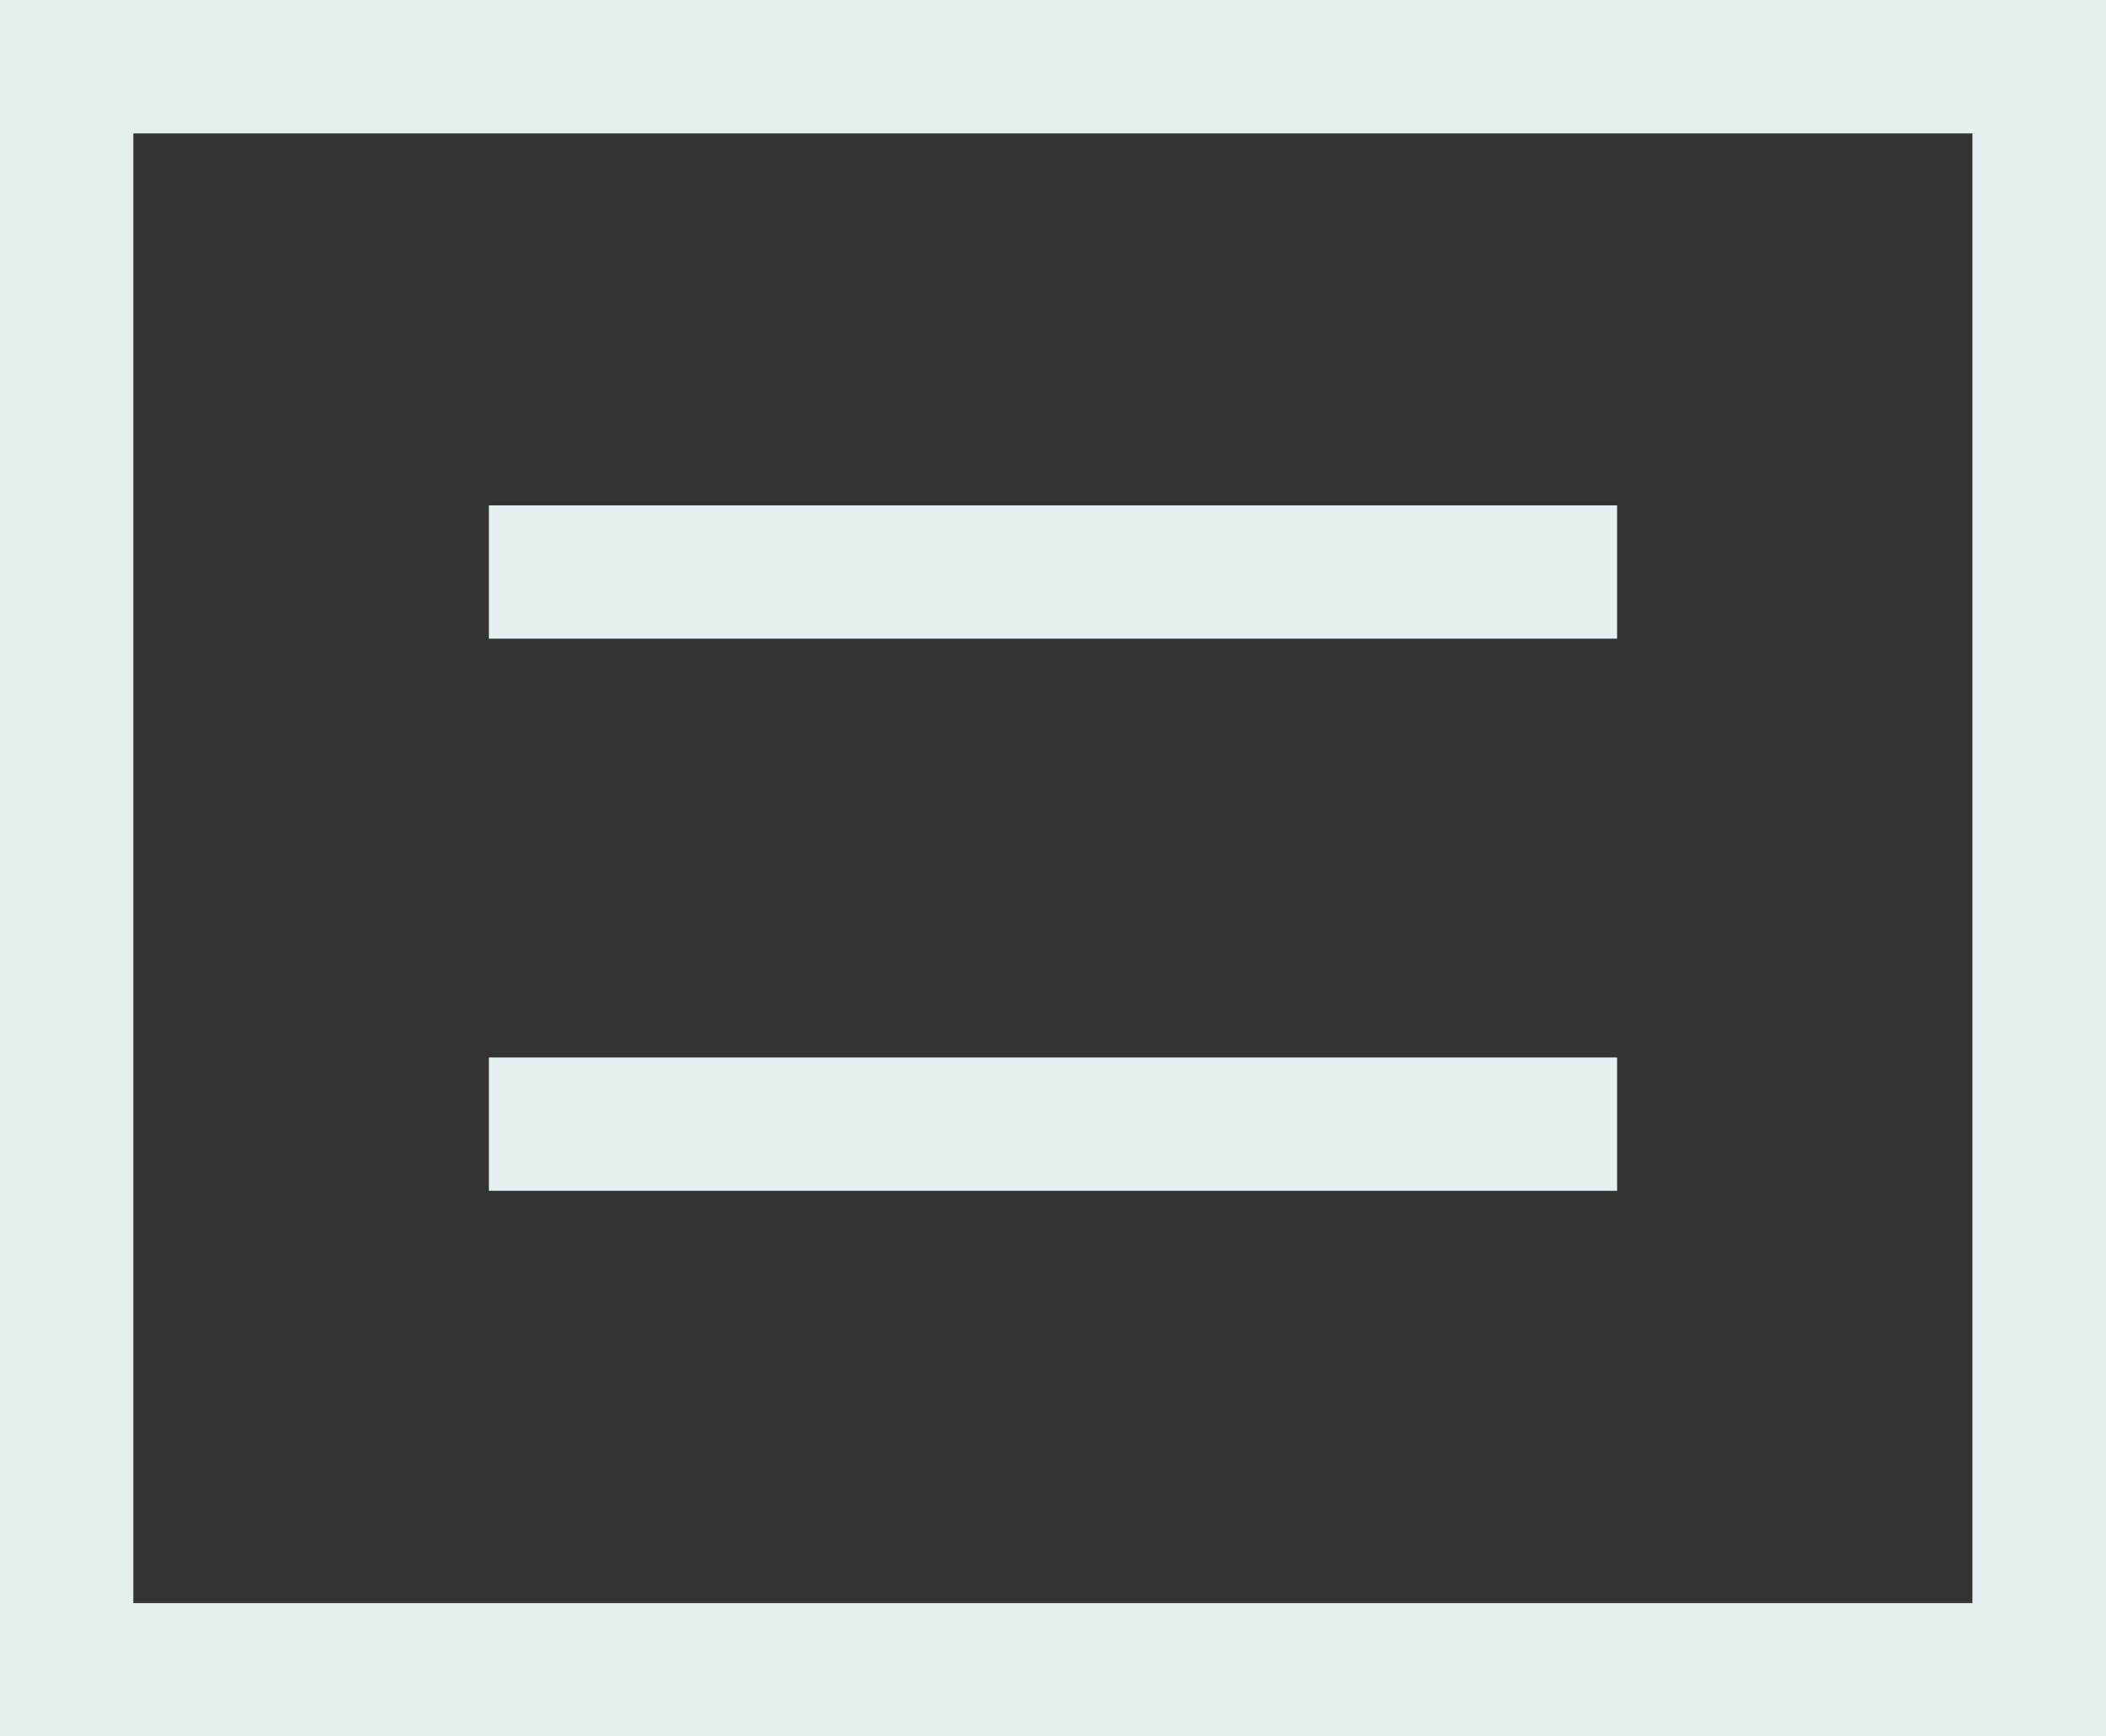
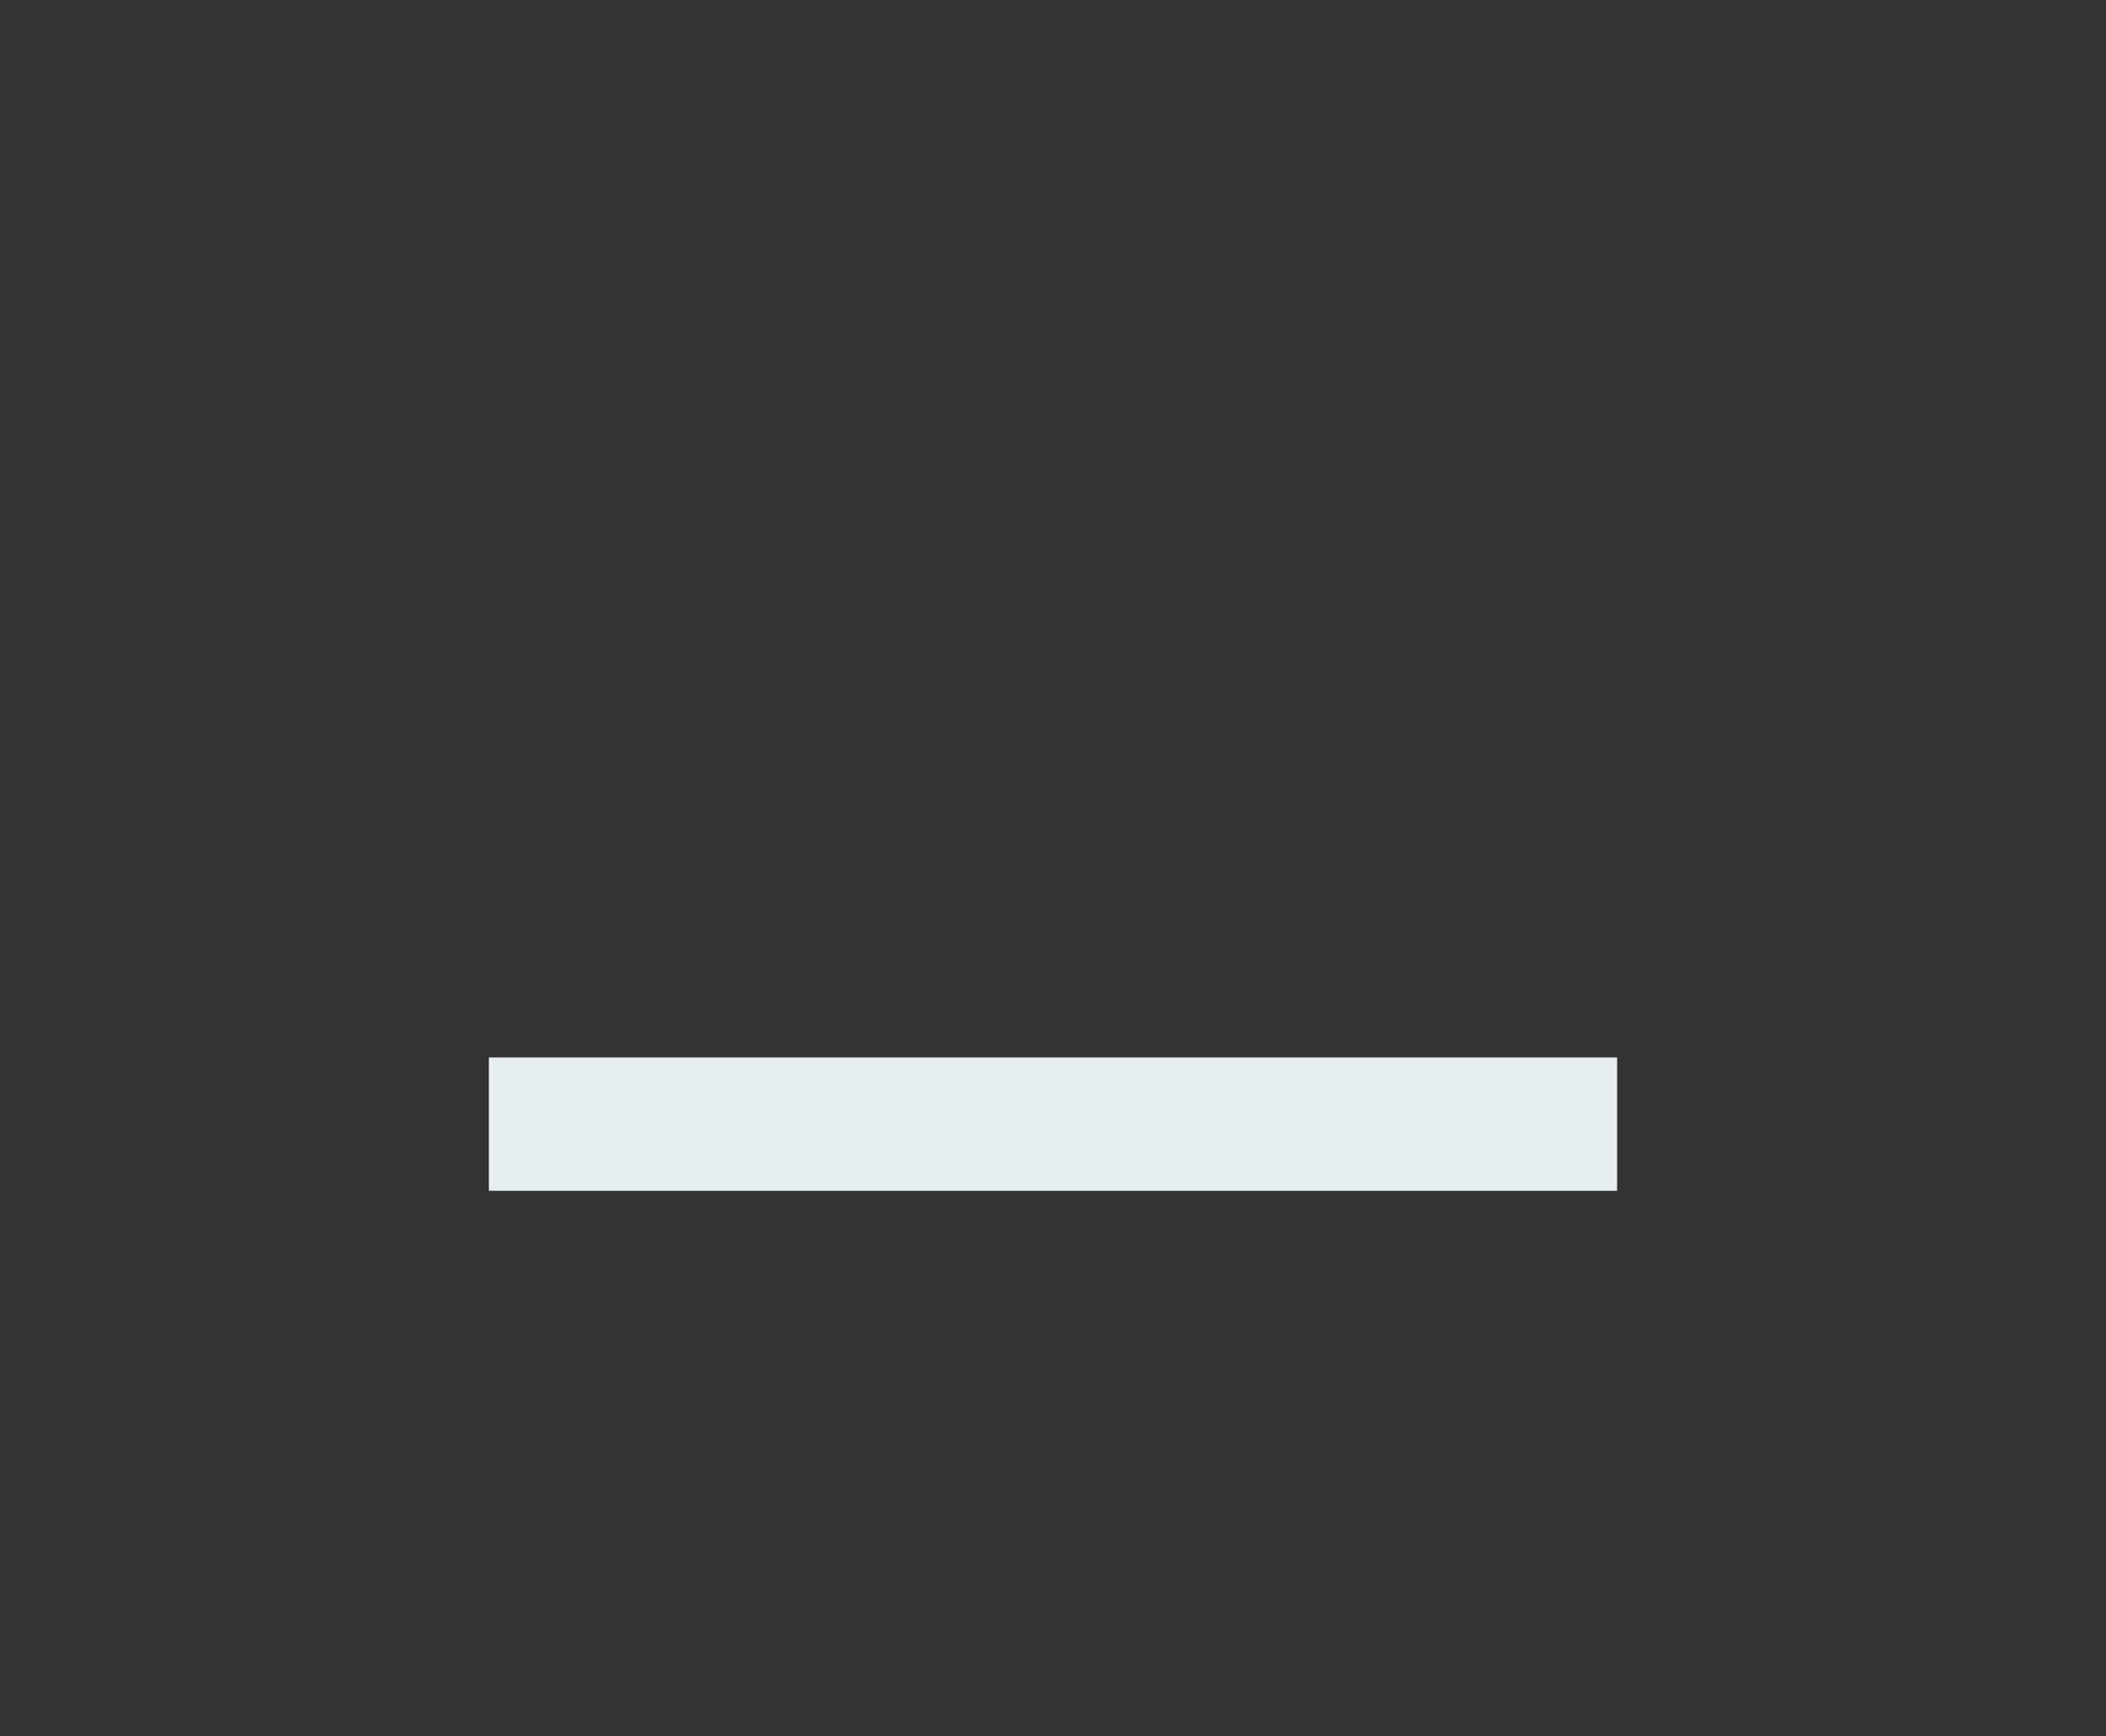
<svg xmlns="http://www.w3.org/2000/svg" width="32.993" height="27.205" viewBox="0 0 32.993 27.205">
  <rect x="0" y="0" width="32.993" height="27.205" fill="#333333" stroke="none" />
  <defs>
    <clipPath id="a">
-       <rect width="32.993" height="27.205" fill="#e7eef0" stroke="#e7eef0" stroke-width="1" />
-     </clipPath>
+       </clipPath>
  </defs>
  <g clip-path="url(#a)">
-     <path d="M0,0H32.993v27.2H0ZM30.9,2.09H2.089V25.117H30.9Z" transform="translate(0 0)" fill="#e7eef0" />
-   </g>
-   <path d="M17.675-3.024H0V-5.113H17.675Z" transform="translate(7.659 13.031)" fill="#e7eef0" />
+     </g>
+   <path d="M17.675-3.024H0H17.675Z" transform="translate(7.659 13.031)" fill="#e7eef0" />
  <path d="M17.675-3.024H0V-5.113H17.675Z" transform="translate(7.659 21.681)" fill="#e7eef0" />
</svg>